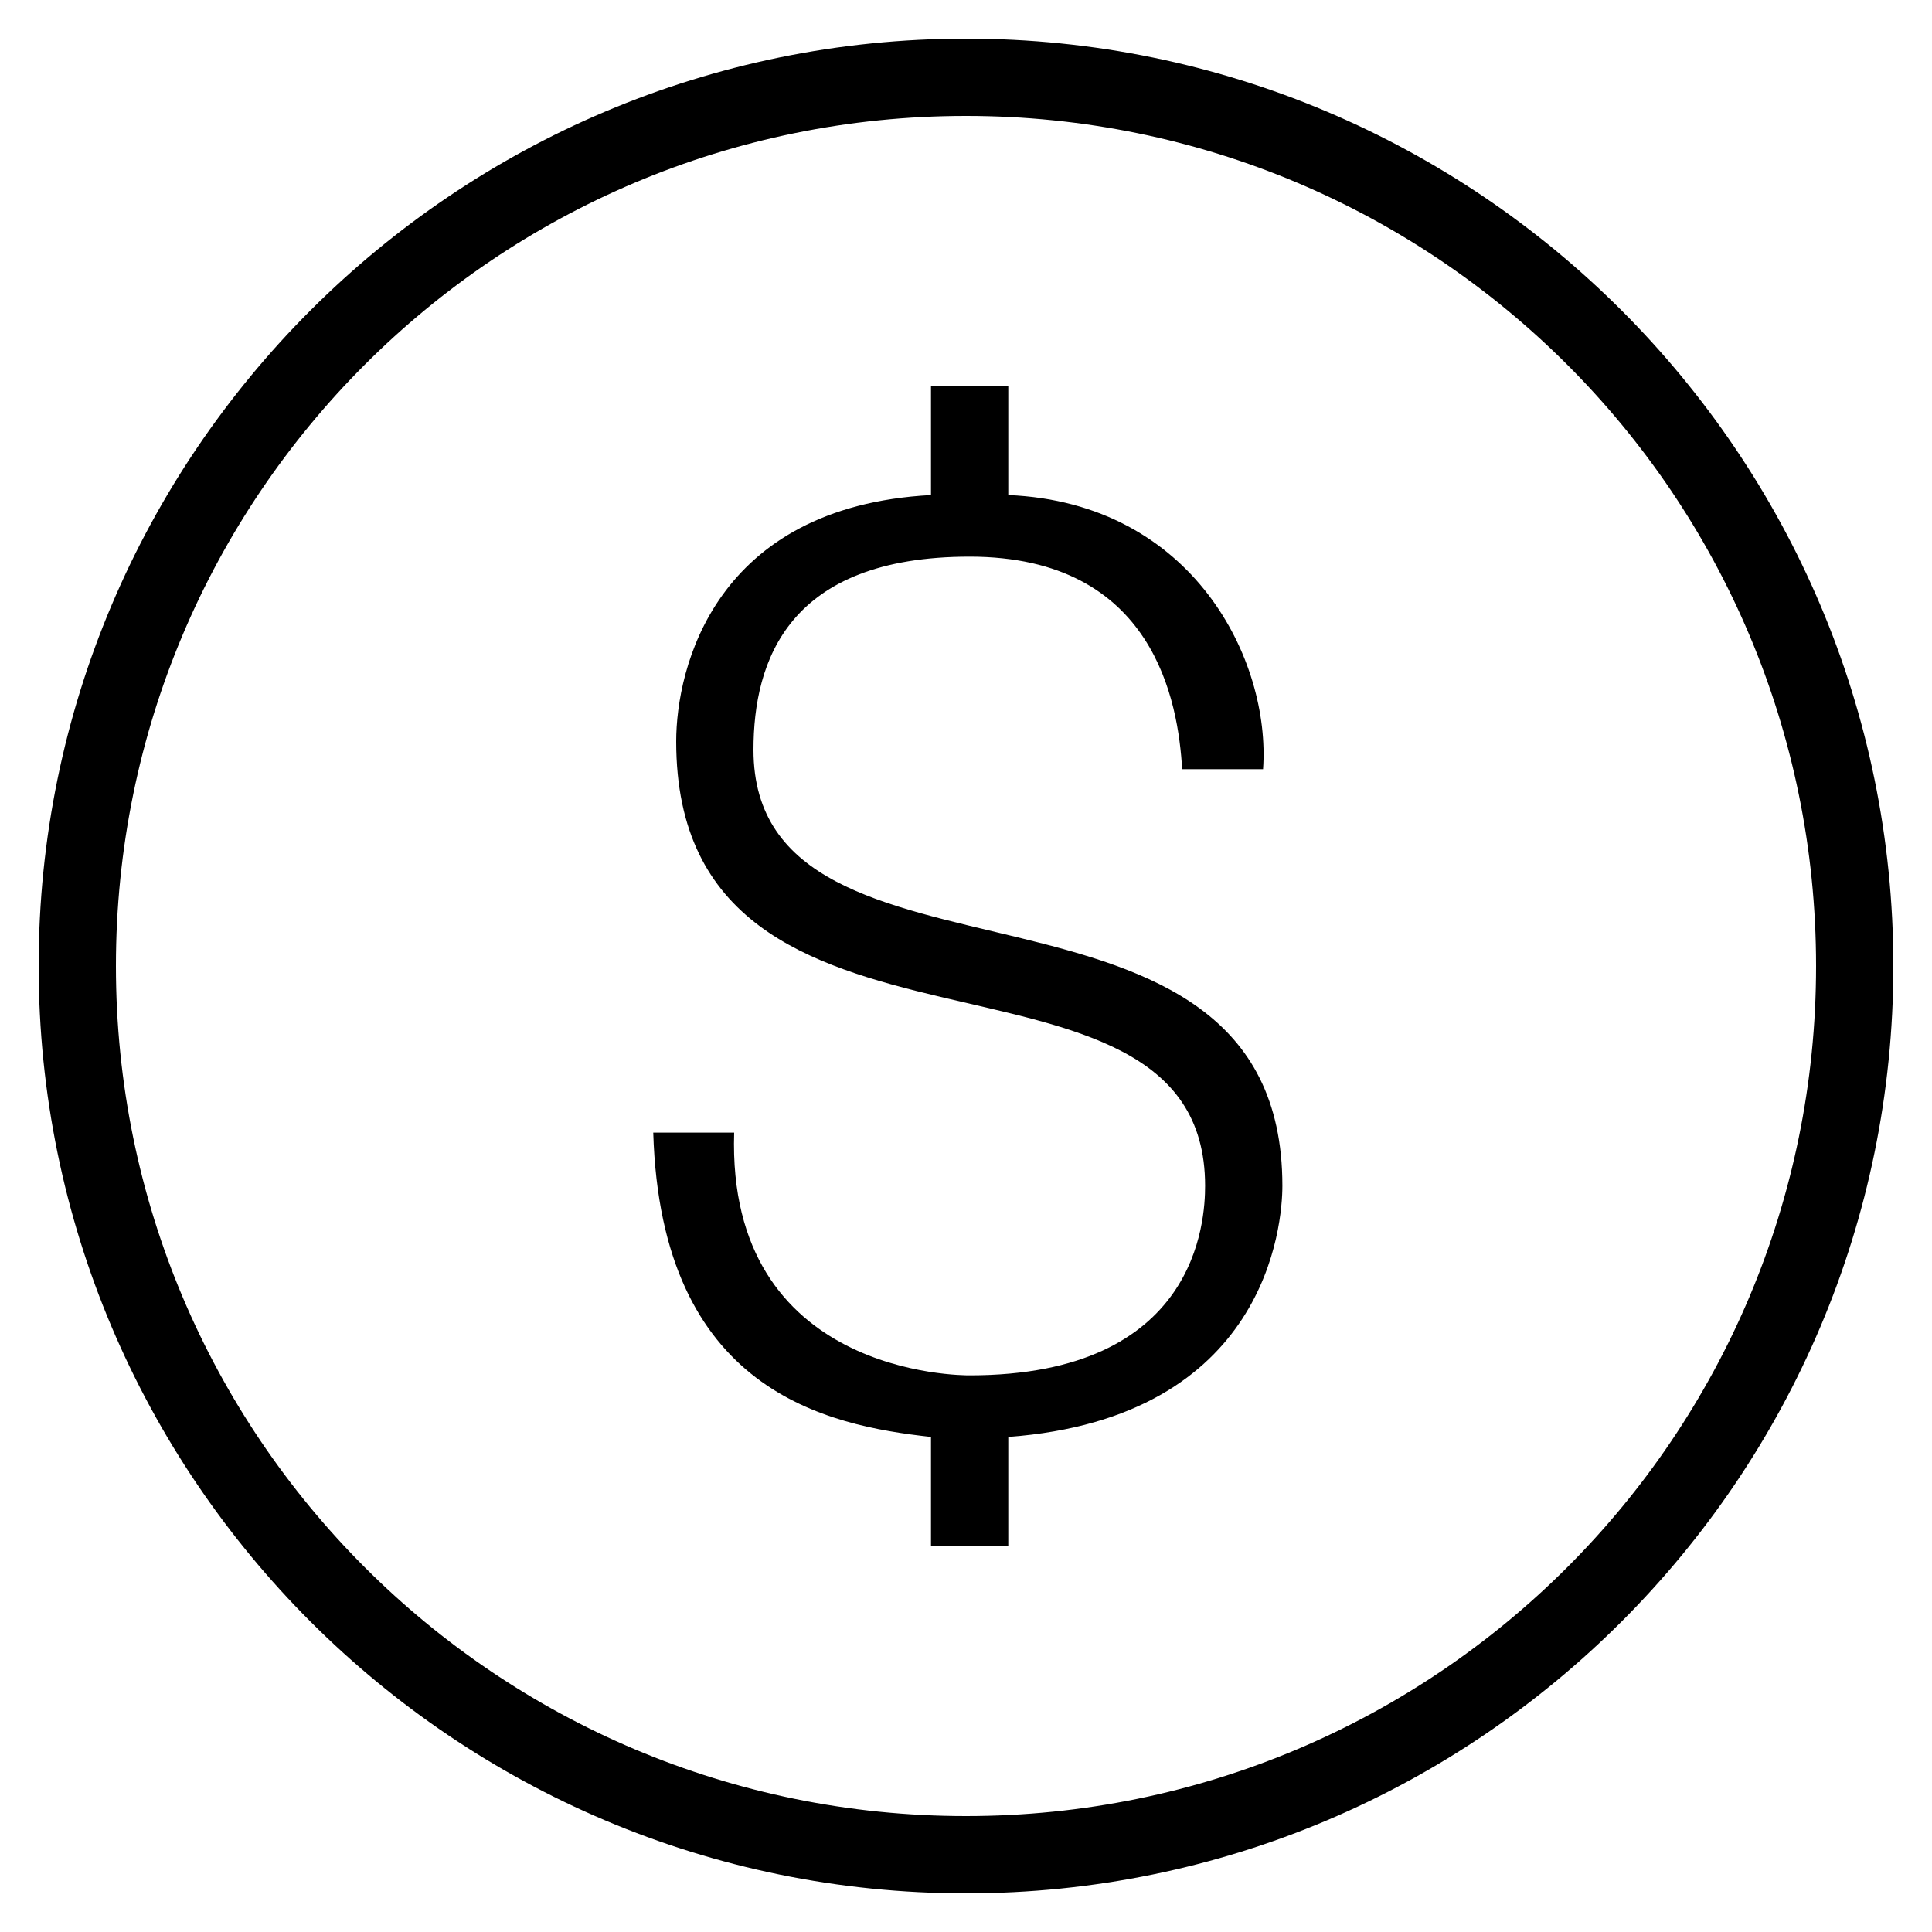
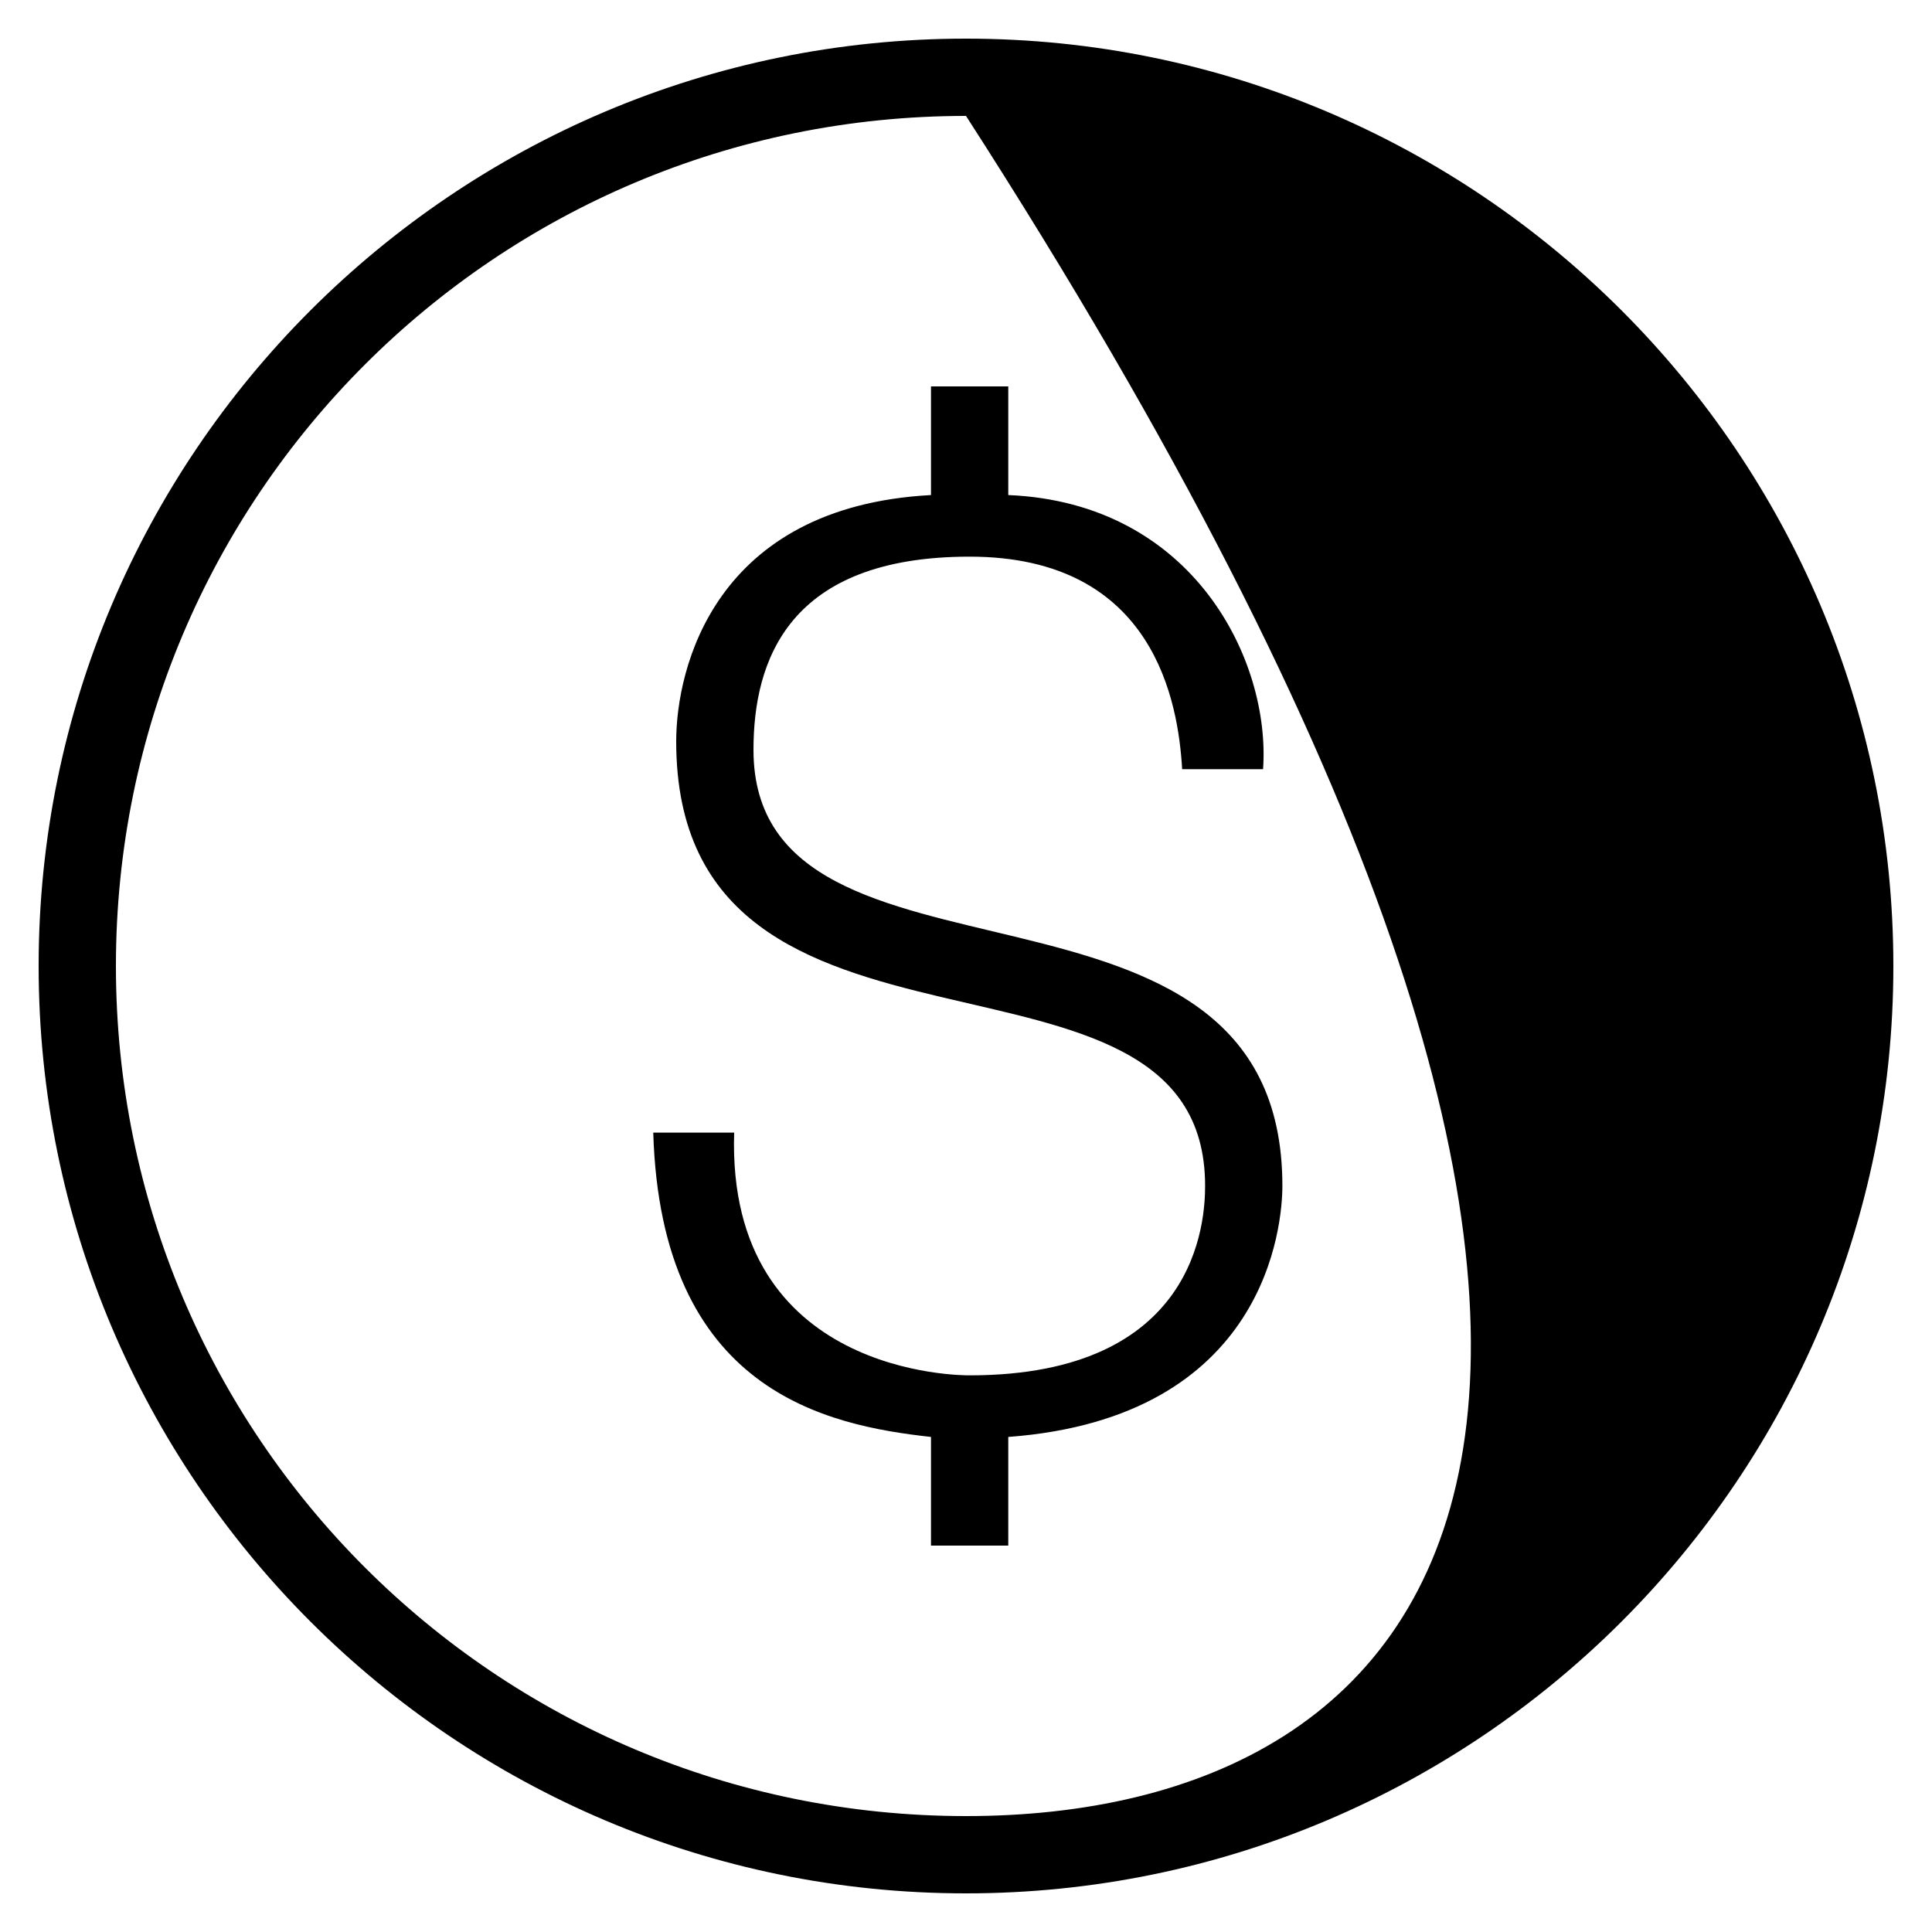
<svg xmlns="http://www.w3.org/2000/svg" viewBox="0 0 50 50" enable-background="new 0 0 50 50">
-   <path d="M 25 1 C 11.757 1 1 11.757 1 25 C 1 38.243 11.757 49 25 49 C 38.243 49 49 38.243 49 25 C 49 11.757 38.243 1 25 1 z M 25 3 C 37.162 3 47 12.838 47 25 C 47 37.162 37.162 47 25 47 C 12.838 47 3 37.162 3 25 C 3 12.838 12.838 3 25 3 z M 24.094 10 L 24.094 12.812 C 18.494 13.113 17.5 17.288 17.5 19.188 C 17.5 28.587 31.188 23.587 31.188 30.688 C 31.188 31.587 30.994 35.594 25.094 35.594 C 24.894 35.594 18.8 35.612 19 29.312 L 16.906 29.312 C 17.106 36.013 21.394 36.888 24.094 37.188 L 24.094 40 L 26.094 40 L 26.094 37.188 C 32.794 36.688 33.188 31.688 33.188 30.688 C 33.188 21.688 19.5 26.306 19.5 19.406 C 19.5 17.106 20.394 14.406 25.094 14.406 C 29.894 14.406 30.494 18.206 30.594 19.906 L 32.688 19.906 C 32.888 17.106 30.894 13.012 26.094 12.812 L 26.094 10 L 24.094 10 z" />
+   <path d="M 25 1 C 11.757 1 1 11.757 1 25 C 1 38.243 11.757 49 25 49 C 38.243 49 49 38.243 49 25 C 49 11.757 38.243 1 25 1 z M 25 3 C 47 37.162 37.162 47 25 47 C 12.838 47 3 37.162 3 25 C 3 12.838 12.838 3 25 3 z M 24.094 10 L 24.094 12.812 C 18.494 13.113 17.5 17.288 17.5 19.188 C 17.5 28.587 31.188 23.587 31.188 30.688 C 31.188 31.587 30.994 35.594 25.094 35.594 C 24.894 35.594 18.8 35.612 19 29.312 L 16.906 29.312 C 17.106 36.013 21.394 36.888 24.094 37.188 L 24.094 40 L 26.094 40 L 26.094 37.188 C 32.794 36.688 33.188 31.688 33.188 30.688 C 33.188 21.688 19.5 26.306 19.5 19.406 C 19.5 17.106 20.394 14.406 25.094 14.406 C 29.894 14.406 30.494 18.206 30.594 19.906 L 32.688 19.906 C 32.888 17.106 30.894 13.012 26.094 12.812 L 26.094 10 L 24.094 10 z" />
</svg>